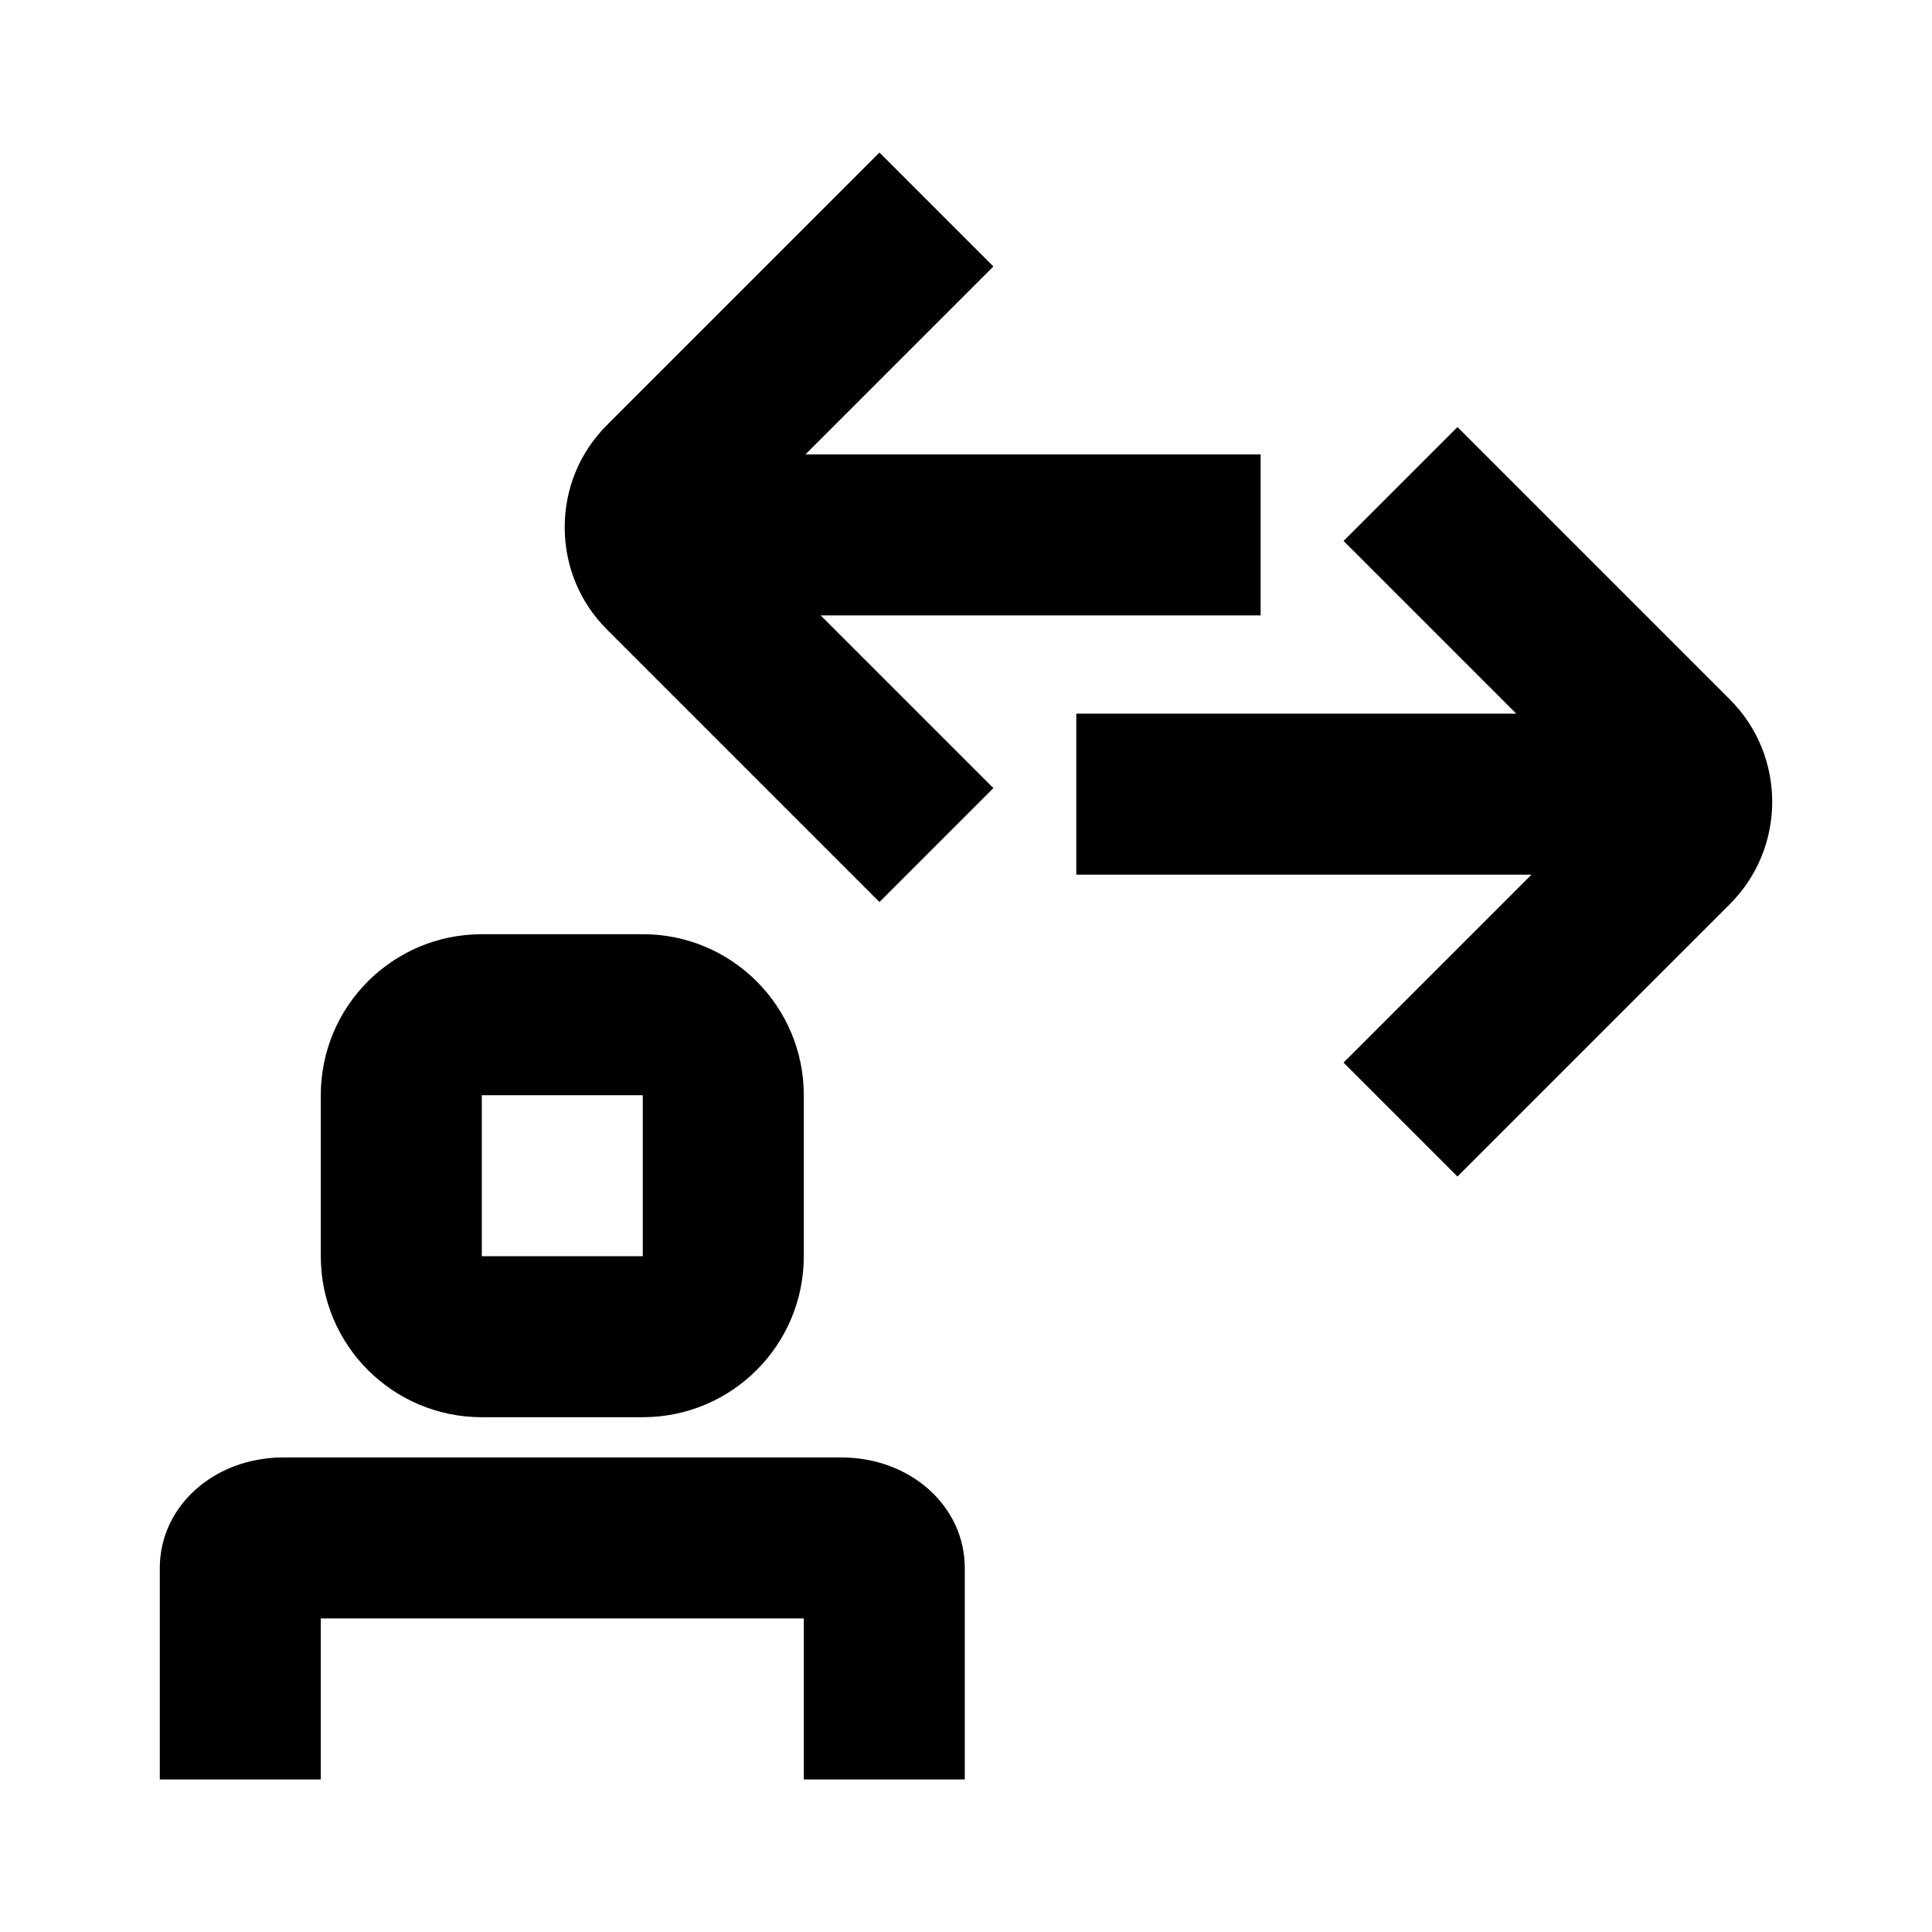
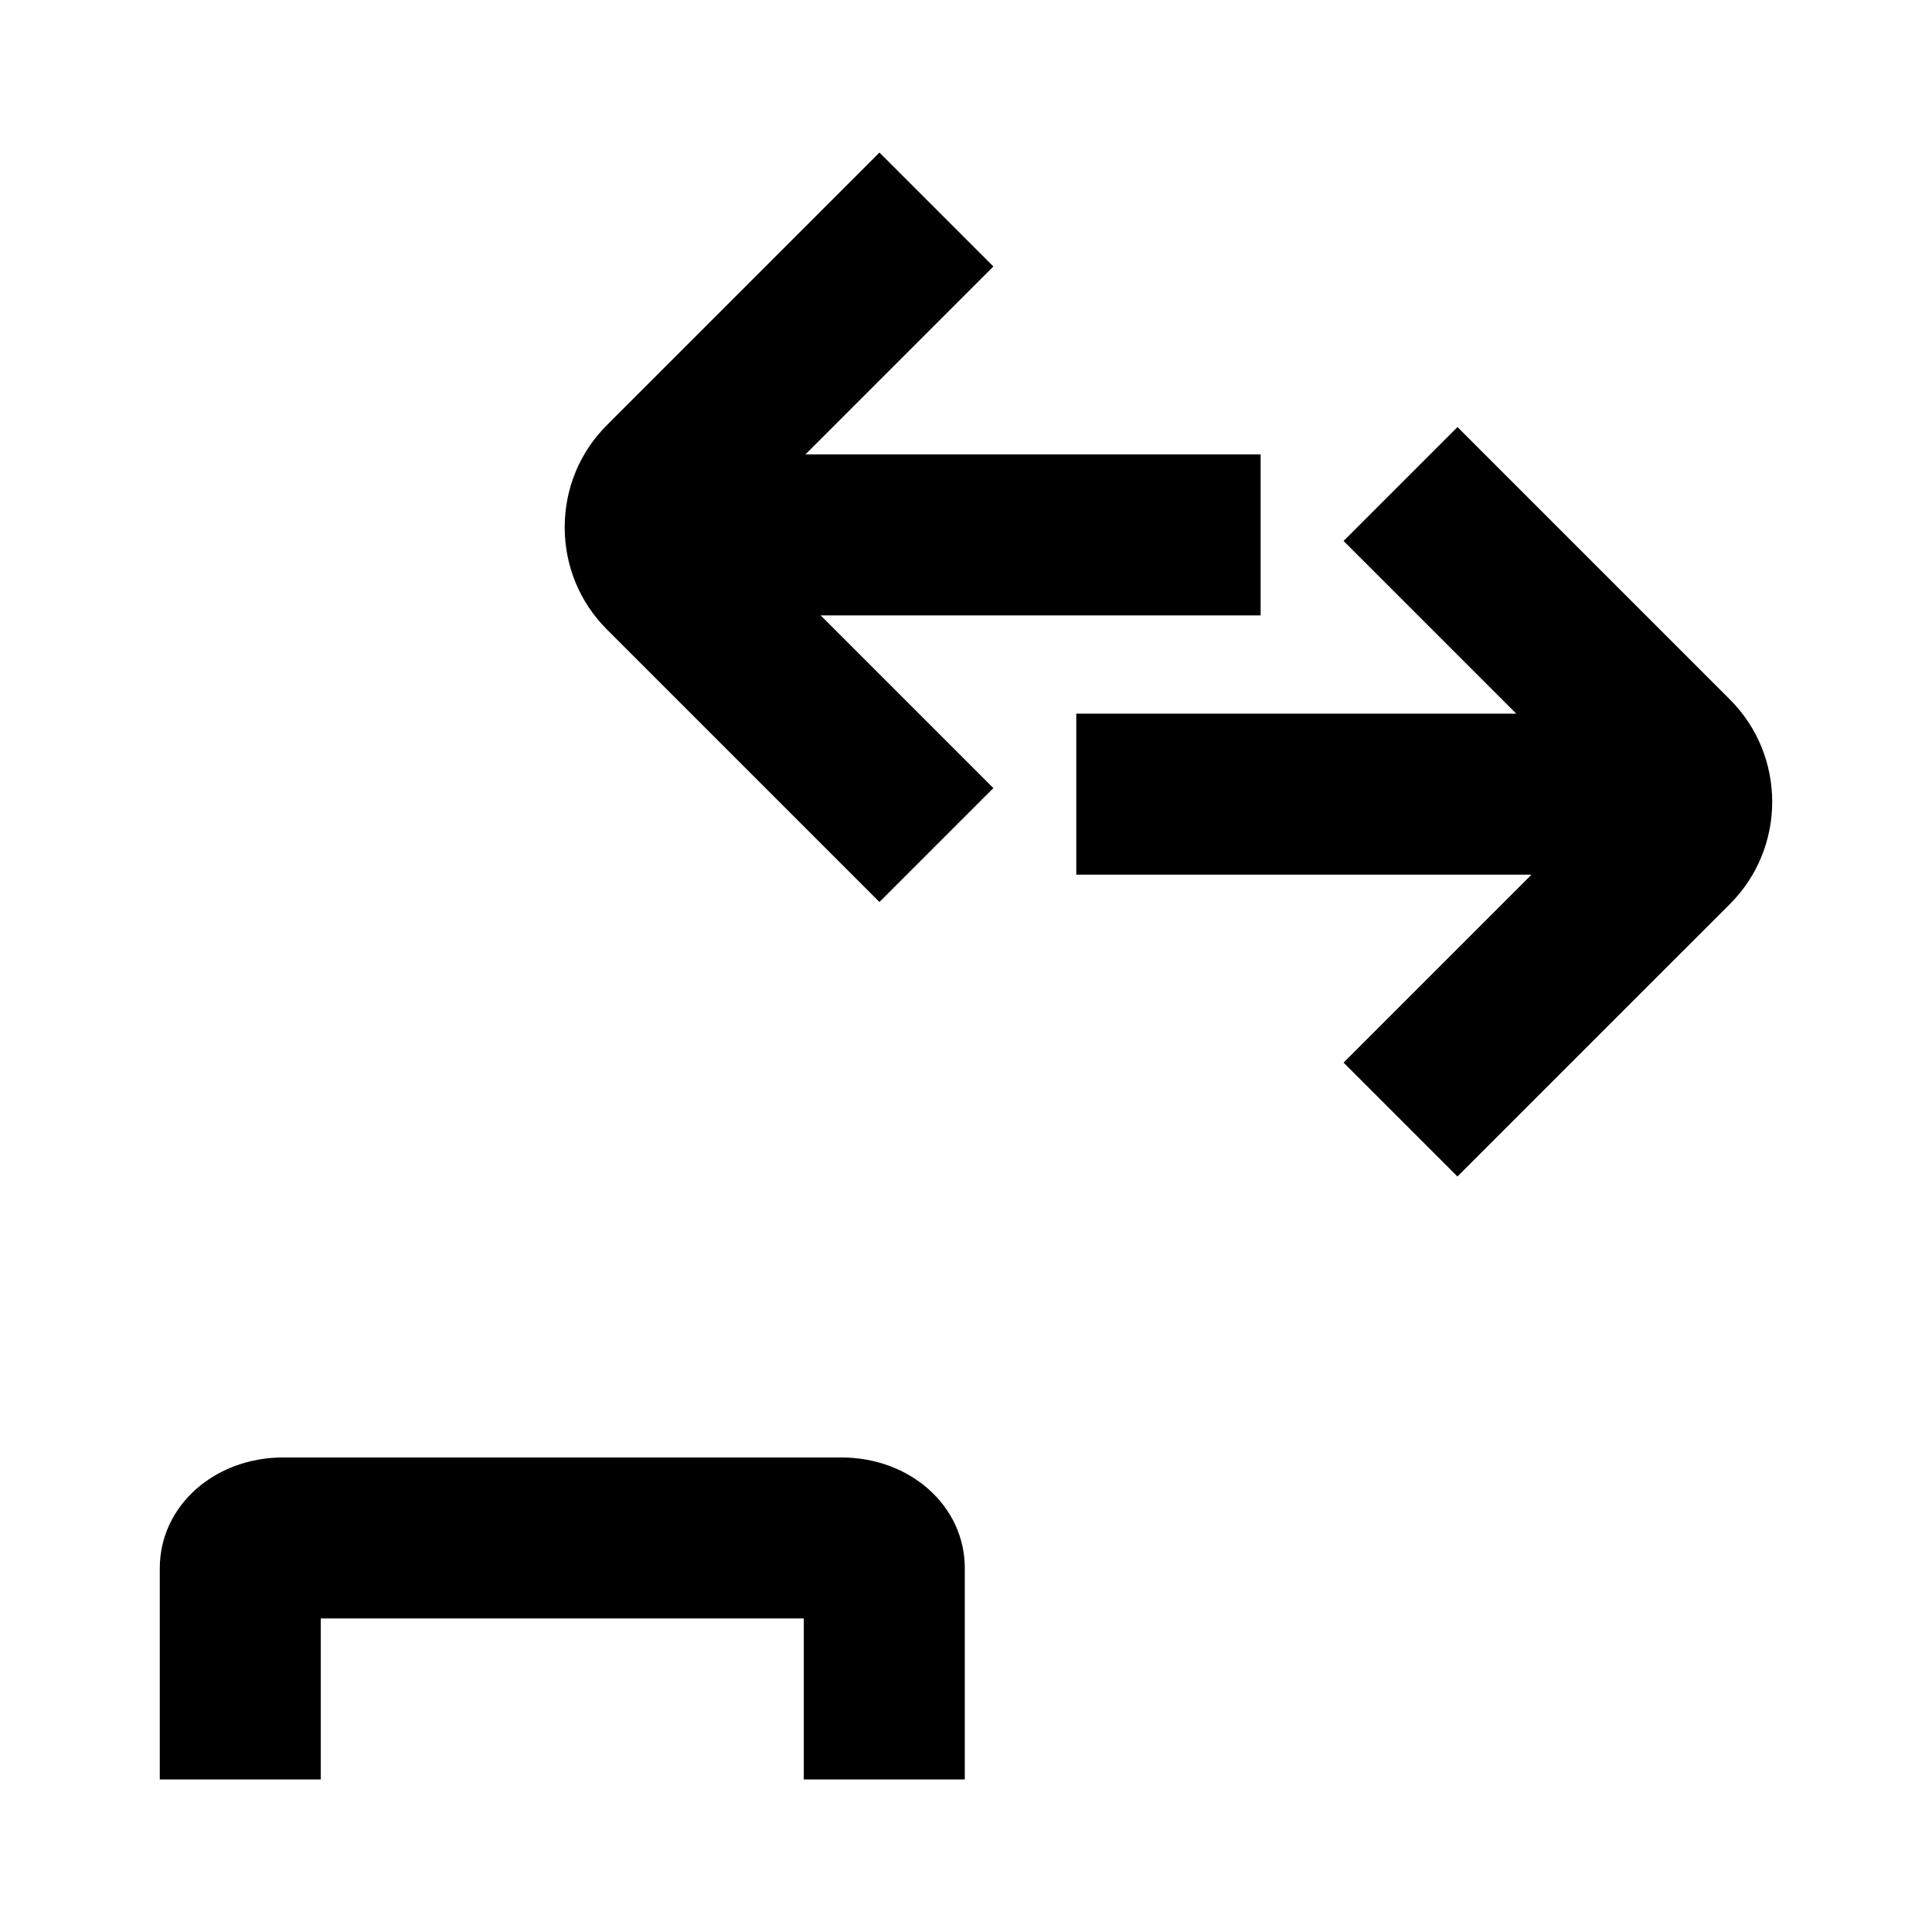
<svg xmlns="http://www.w3.org/2000/svg" width="24" height="24" viewBox="0 0 24 24" fill="none">
-   <path d="M5.985 17.605H7.985C9.09 17.605 9.985 16.71 9.985 15.605V13.605C9.985 12.5 9.09 11.605 7.985 11.605H5.985C4.88 11.605 3.985 12.5 3.985 13.605V15.605C3.985 16.71 4.88 17.605 5.985 17.605ZM5.985 13.605H7.985V15.605H5.985V13.605Z" fill="black" />
  <path d="M10.455 18.105H3.52C2.66 18.105 1.985 18.71 1.985 19.48V22.105H3.985V20.105H9.985V22.105H11.985V19.48C11.985 18.71 11.31 18.105 10.45 18.105H10.455Z" fill="black" />
  <path d="M21.49 8.69L18.105 5.305L16.69 6.72L18.835 8.865H13.37V10.865H19.025L16.69 13.2L18.105 14.615L21.49 11.23C22.19 10.53 22.19 9.39 21.49 8.69Z" fill="black" />
  <path d="M15.66 7.645V5.645H10.005L12.34 3.31L10.925 1.895L7.54 5.28C7.2 5.62 7.015 6.07 7.015 6.55C7.015 7.03 7.2 7.48 7.54 7.82L10.925 11.205L12.34 9.79L10.195 7.645H15.66Z" fill="black" />
</svg>